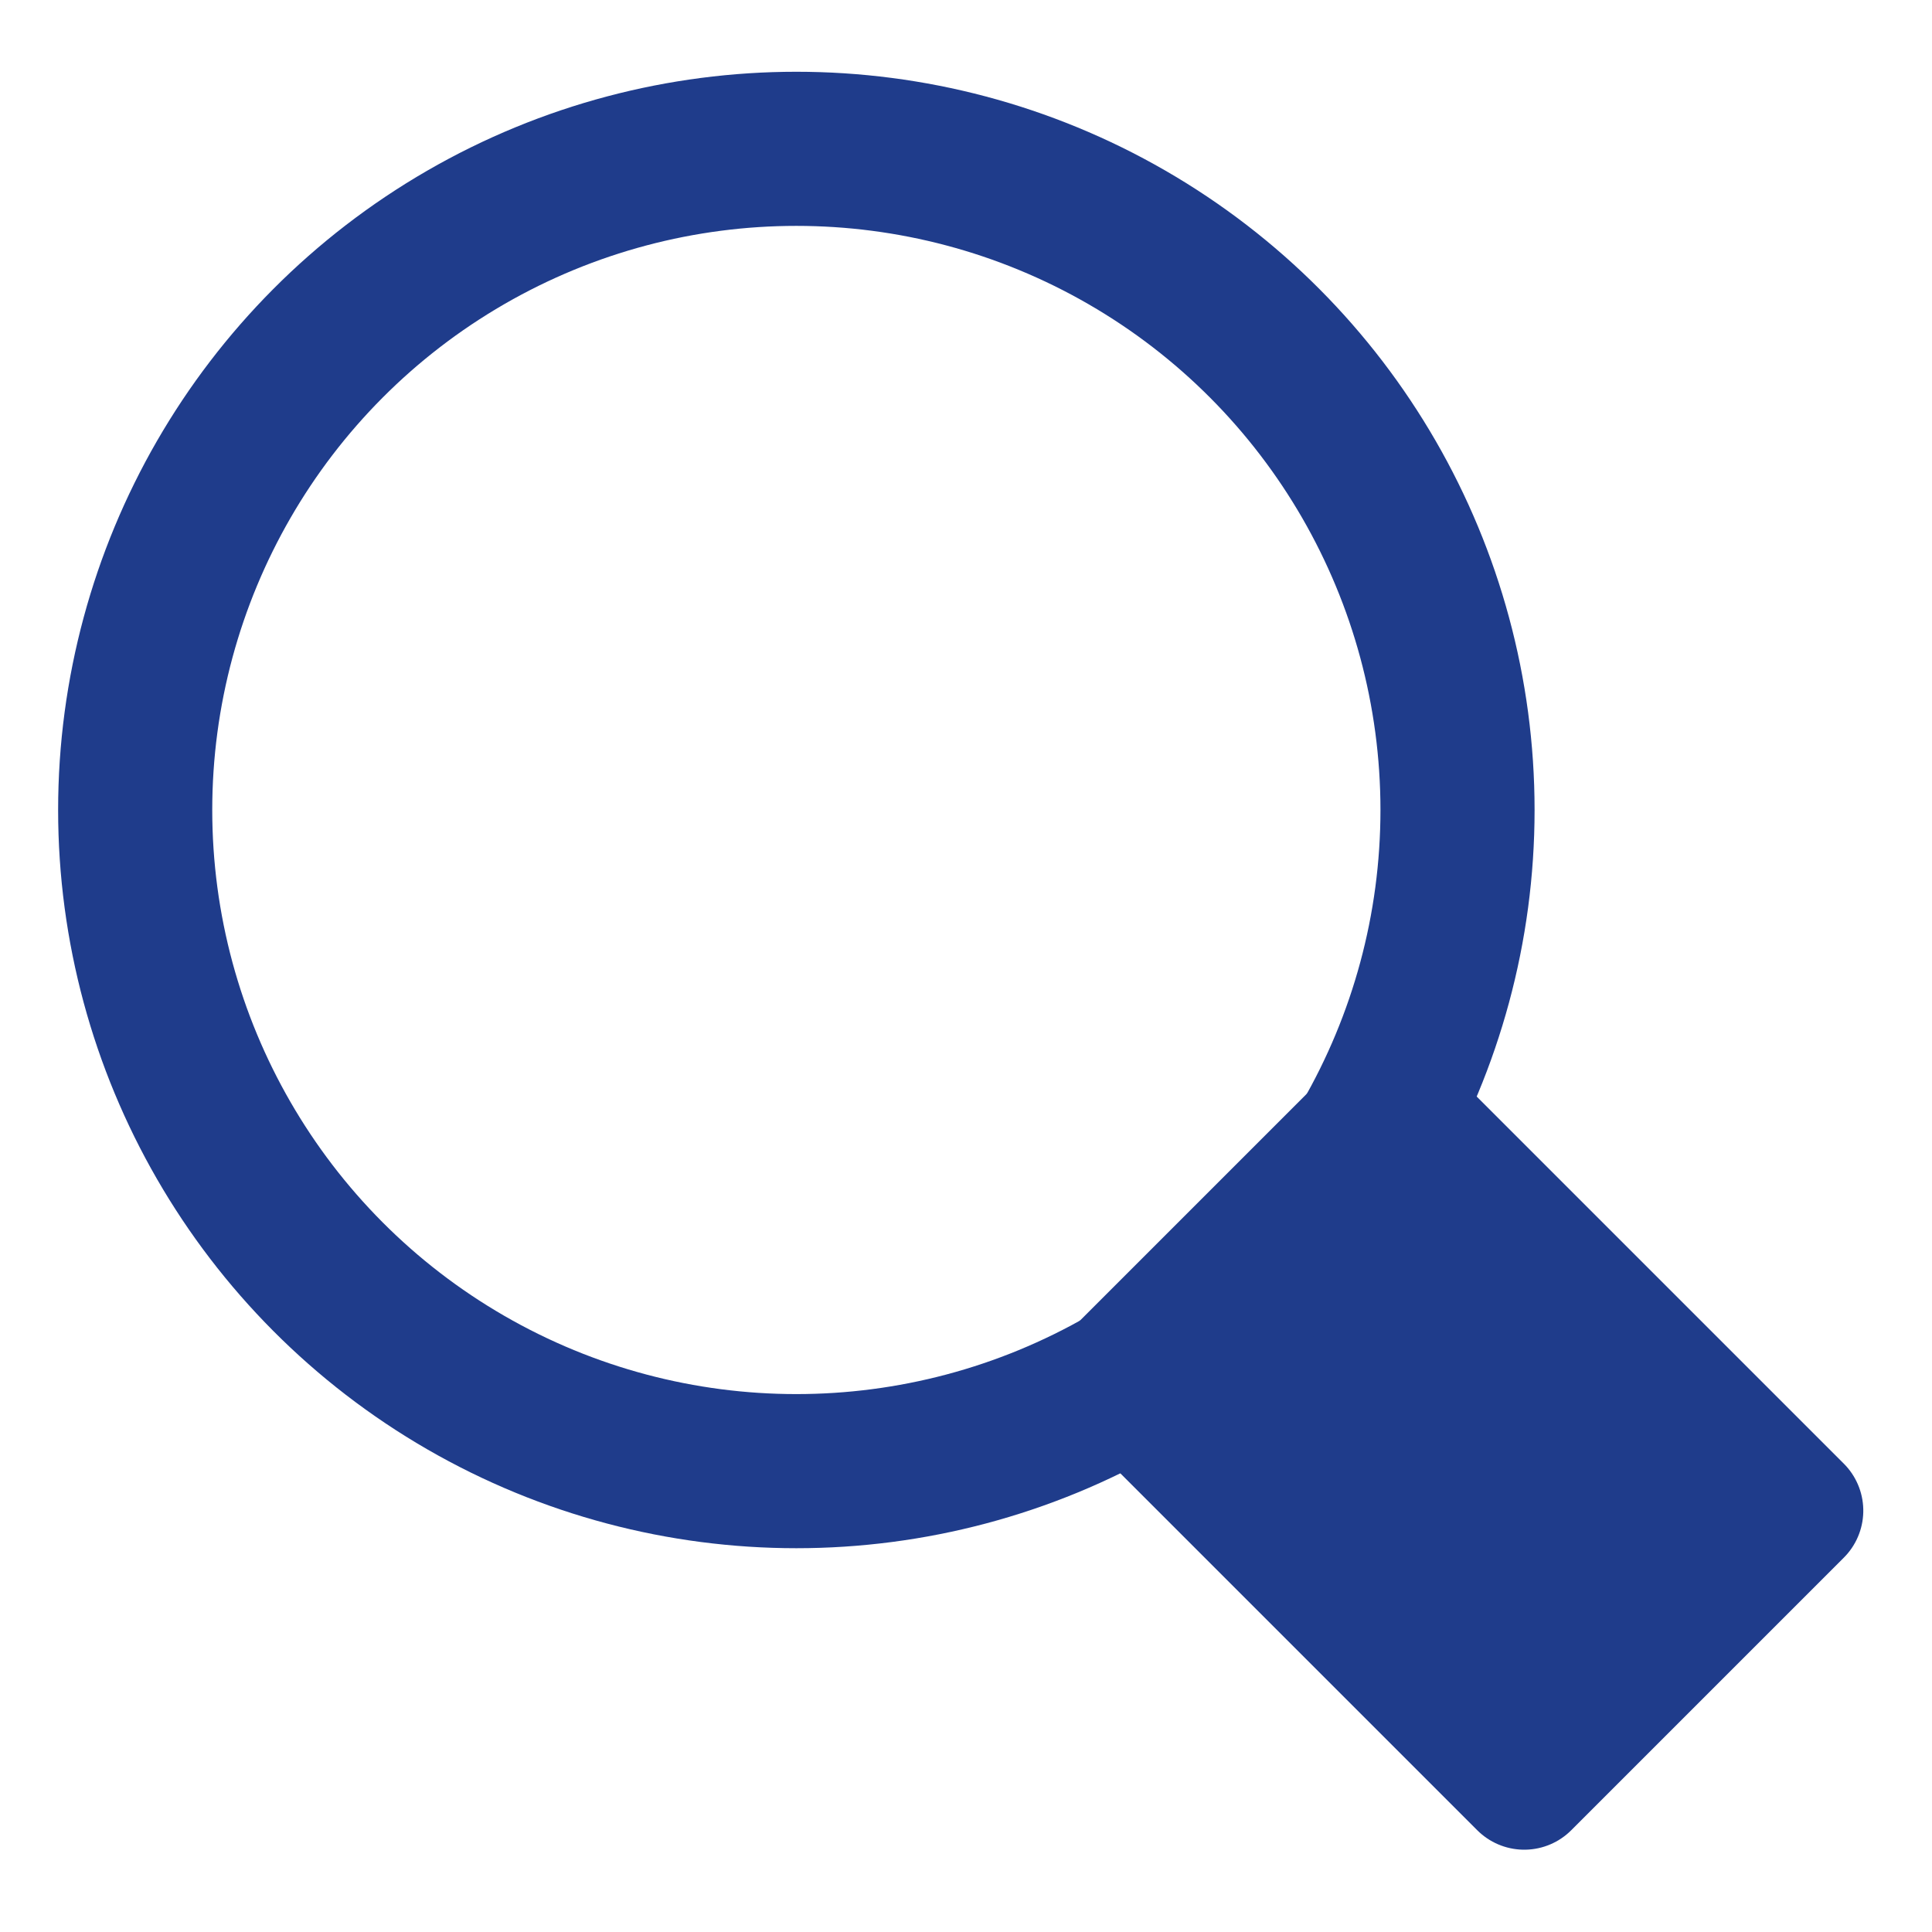
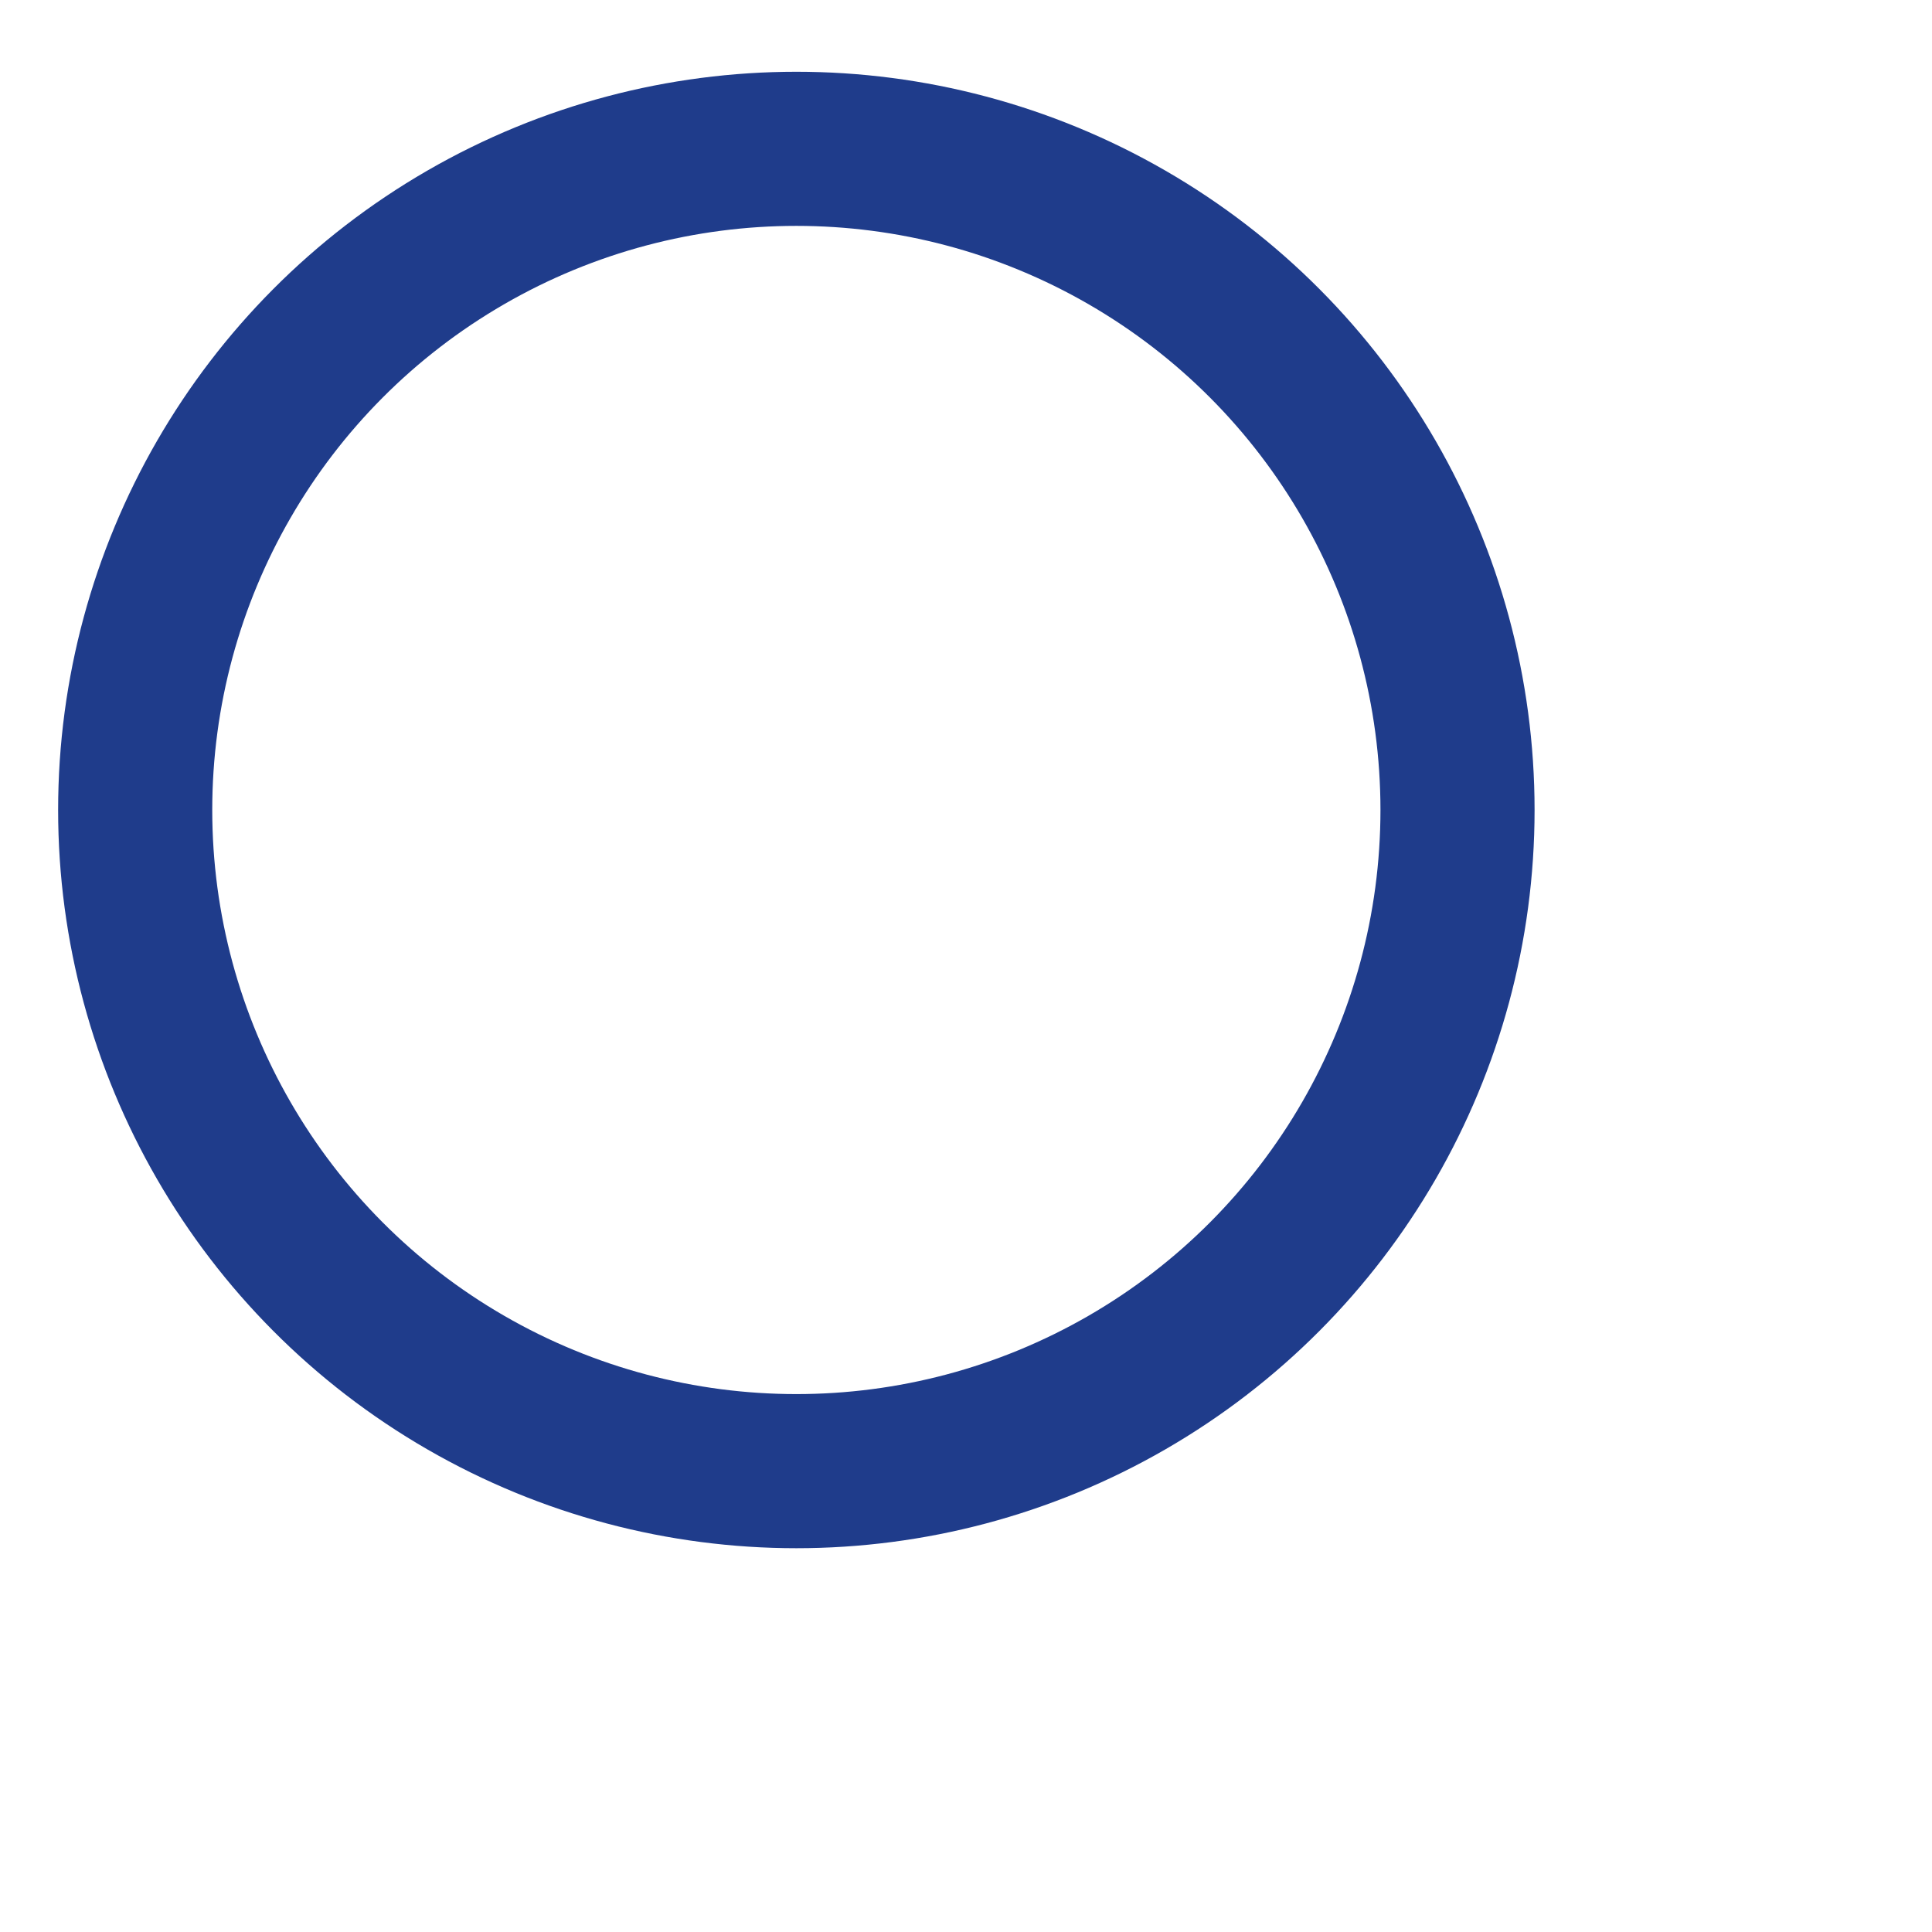
<svg xmlns="http://www.w3.org/2000/svg" id="Capa_1" data-name="Capa 1" viewBox="0 0 51.02 51.02">
  <defs>
    <style>.cls-1{fill:#1f3c8b;}.cls-2,.cls-3{fill:none;stroke:#1f3c8b;stroke-linecap:round;stroke-linejoin:round;}.cls-2{stroke-width:3.51px;}.cls-3{stroke-width:4.07px;}</style>
  </defs>
-   <rect class="cls-1" x="33.39" y="30.53" width="10.18" height="15.18" transform="translate(-15.68 38.38) rotate(-45)" />
-   <rect class="cls-2" x="33.39" y="30.53" width="10.18" height="15.18" transform="translate(-15.68 38.38) rotate(-45)" />
  <circle class="cls-3" cx="21.03" cy="21.39" r="17.46" />
</svg>